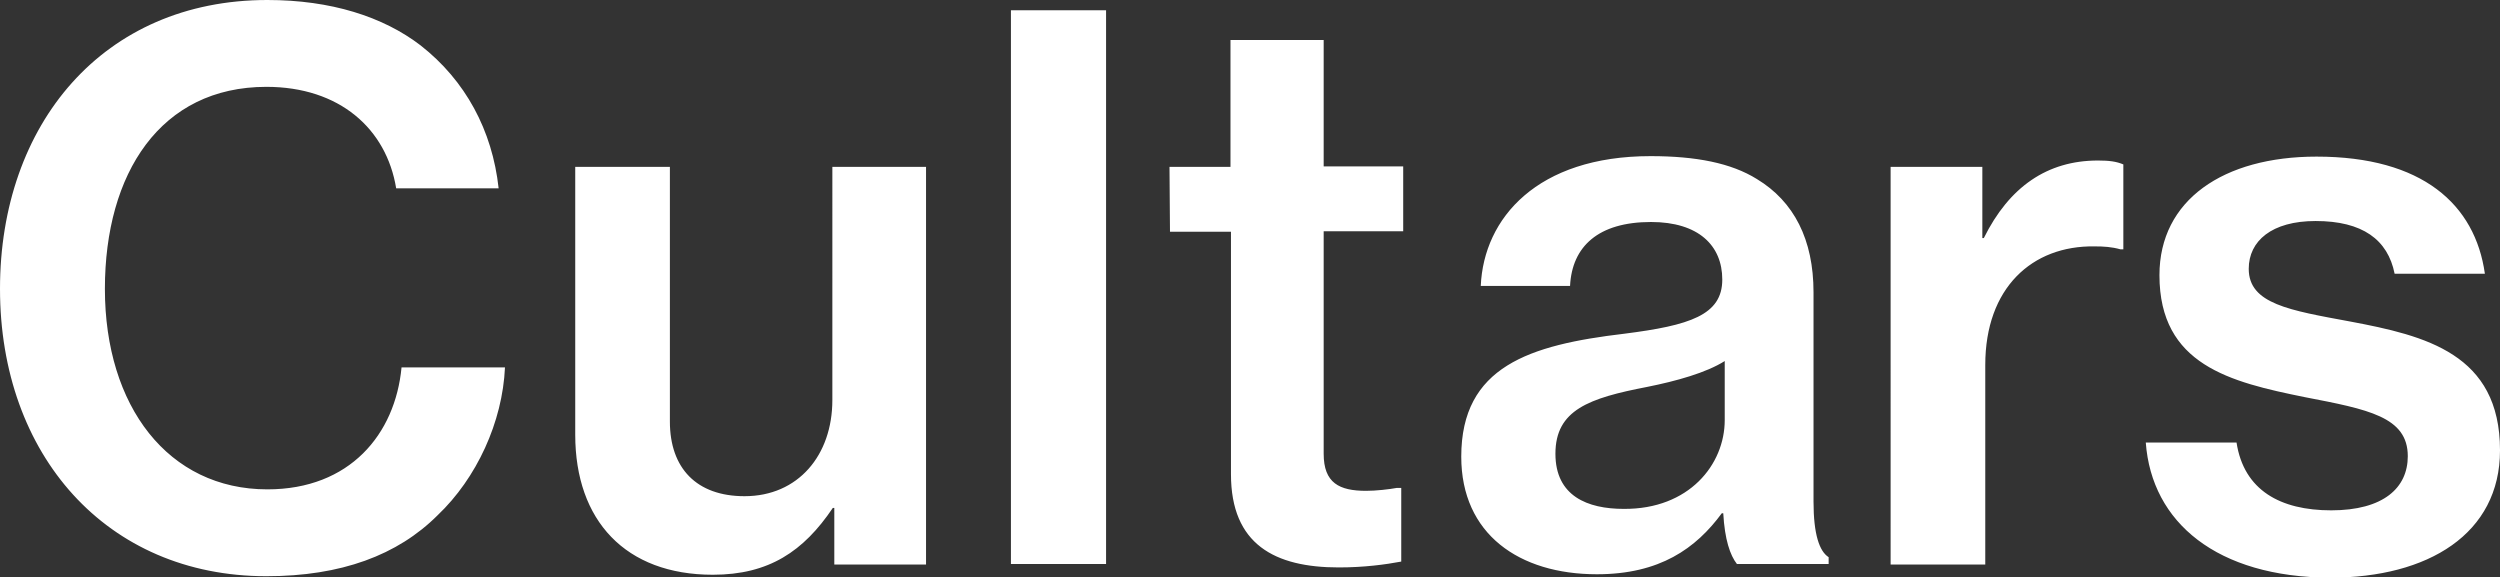
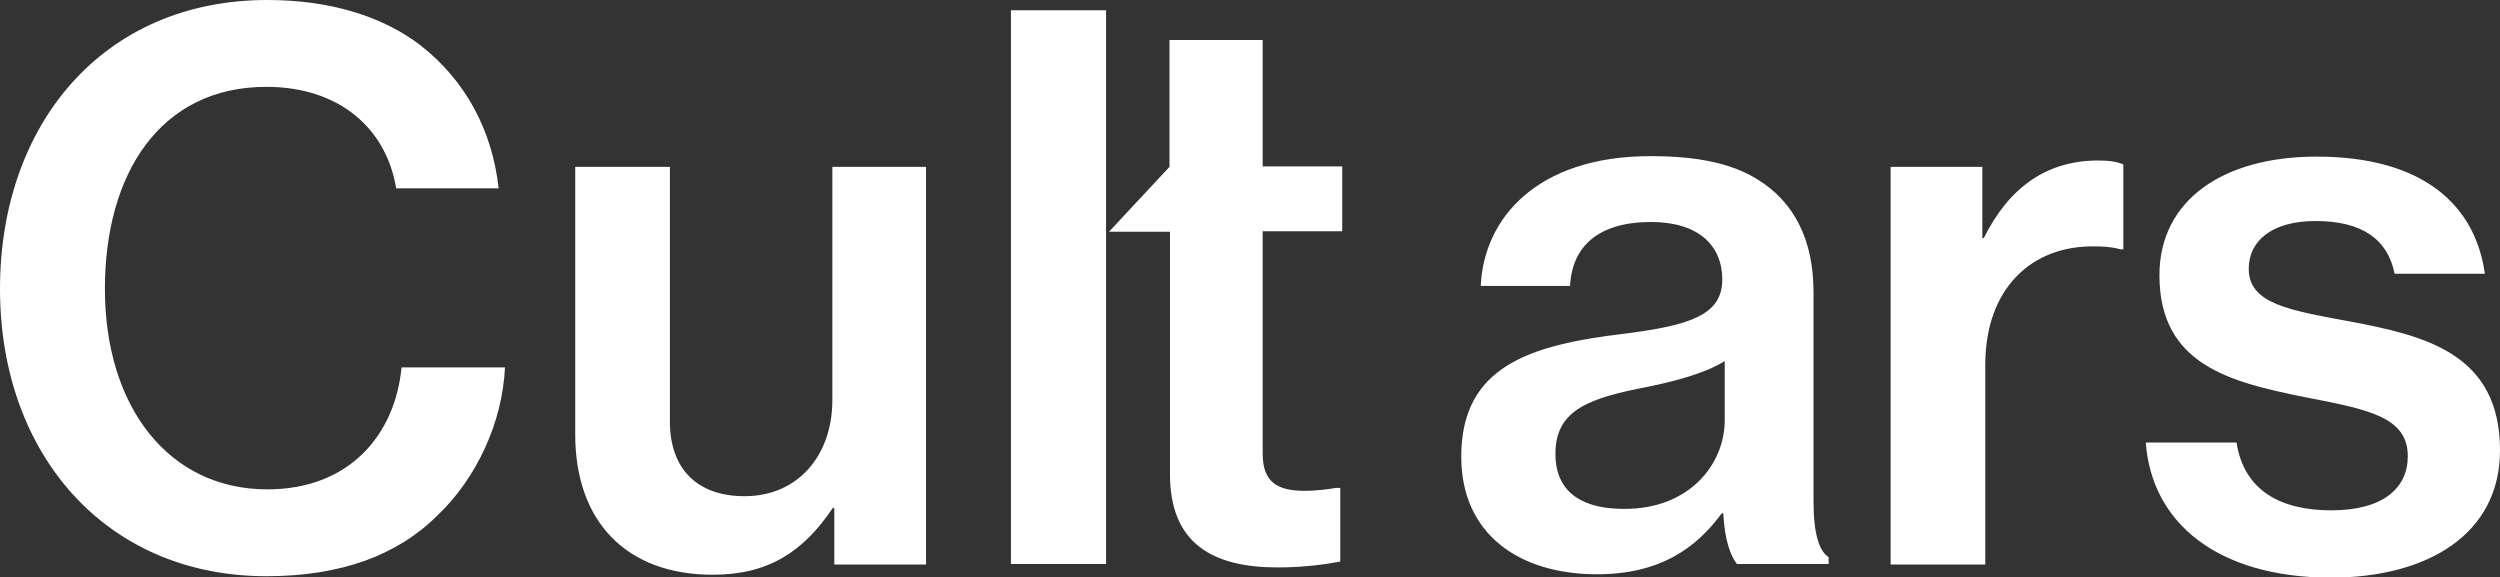
<svg xmlns="http://www.w3.org/2000/svg" version="1.1" id="レイヤー_1" x="0px" y="0px" viewBox="0 0 512.4 118.3" style="enable-background:new 0 0 512.4 118.3;" xml:space="preserve">
  <rect x="0" y="0" width="512.4" height="118.3" fill="#333333" stroke="none" />
  <style type="text/css">
	.st0{fill:#FFFFFF;}
</style>
-   <path class="st0" d="M0,59.2C0,25.5,21.1,0,54.8,0c13,0,23.7,3.4,31.4,9.3c9.2,7.2,14.7,17.4,16,29.3H81.2  c-2-12.2-11.6-20.8-26.6-20.8c-21.7,0-33.1,17.7-33.1,41.4c0,24.1,13,41.1,33.3,41.1c16.9,0,26.2-11.3,27.5-25h21.2  C103,86.5,97.7,98,89.7,105.6c-8.2,8.2-19.8,12.5-35.1,12.5C21.8,118.1,0,93.2,0,59.2z M171,115.7v-11.6h-0.3  c-6,8.9-13.1,13.7-24.6,13.7c-17.9,0-28.2-11.1-28.2-28.7V34.2h19.4v52.2c0,9.6,5.5,15.3,15.3,15.3c11,0,18-8.4,18-19.7V34.2h19.2  v81.5C189.8,115.7,171,115.7,171,115.7z M207.2,2.1h19.5v113.5h-19.5V2.1z M239.7,34.2h12.5V8.2h19.1v25.9h16.3v13.3h-16.3v45.6  c0,6,3.2,7.6,8.7,7.6c2,0,4.7-0.3,6.3-0.6h0.9v15.1c-3.2,0.6-7.6,1.2-12.8,1.2c-13.1,0-22.1-4.7-22.1-19.1V47.5h-12.5L239.7,34.2  L239.7,34.2z M353.2,105.2h-0.3c-5.3,7.2-12.7,12.5-25.6,12.5c-15.9,0-27.8-8.2-27.8-24.1c0-18.5,14-22.9,33.4-25.2  c13.4-1.7,20.1-3.8,20.1-11.1c0-7-4.9-11.8-14.6-11.8c-10.8,0-16.2,5-16.6,13.1h-18.3c0.6-13.9,11.6-26.6,34.8-26.6  c9.3,0,16.5,1.4,21.8,4.7c7.6,4.6,11.6,12.4,11.6,23.2v42.9c0,6.7,1.2,10.2,3.1,11.4v1.4H356C354.6,113.8,353.5,110.6,353.2,105.2z   M353.5,86.1V74c-3.8,2.4-9.9,4.1-15.9,5.3c-11.9,2.3-18.8,4.7-18.8,13.7c0,8.7,6.6,11.3,14,11.3C346.2,104.4,353.5,95.2,353.5,86.1  z M406.1,48.8h0.5c5.2-10.5,13-15.9,23.4-15.9c2.3,0,3.8,0.2,5.2,0.8v17.4h-0.6c-1.8-0.5-3.4-0.6-5.3-0.6  c-12.8-0.2-22.4,8.5-22.4,24.3v40.9h-19.4V34.2h18.8V48.8z M439.8,90.7h18.6c1.5,9.8,9,13.9,19.4,13.9c10.7,0,15.7-4.6,15.7-11.1  c0-8.1-8.2-9.6-21.1-12.1c-15.3-3.1-29.8-6.6-29.8-25c0-15.4,13.1-24.3,32.2-24.3c21.7,0,32.5,9.8,34.5,24h-18.5  c-1.4-7-6.6-10.8-16.2-10.8c-9,0-13.7,4.1-13.7,9.8c0,7.2,8.4,8.5,20.8,10.8c15.4,2.9,30.7,6.6,30.7,26.4  c0,17.1-14.7,26.1-34.8,26.1C454.4,118.3,441,107.1,439.8,90.7z" />
+   <path class="st0" d="M0,59.2C0,25.5,21.1,0,54.8,0c13,0,23.7,3.4,31.4,9.3c9.2,7.2,14.7,17.4,16,29.3H81.2  c-2-12.2-11.6-20.8-26.6-20.8c-21.7,0-33.1,17.7-33.1,41.4c0,24.1,13,41.1,33.3,41.1c16.9,0,26.2-11.3,27.5-25h21.2  C103,86.5,97.7,98,89.7,105.6c-8.2,8.2-19.8,12.5-35.1,12.5C21.8,118.1,0,93.2,0,59.2z M171,115.7v-11.6h-0.3  c-6,8.9-13.1,13.7-24.6,13.7c-17.9,0-28.2-11.1-28.2-28.7V34.2h19.4v52.2c0,9.6,5.5,15.3,15.3,15.3c11,0,18-8.4,18-19.7V34.2h19.2  v81.5C189.8,115.7,171,115.7,171,115.7z M207.2,2.1h19.5v113.5h-19.5V2.1z M239.7,34.2V8.2h19.1v25.9h16.3v13.3h-16.3v45.6  c0,6,3.2,7.6,8.7,7.6c2,0,4.7-0.3,6.3-0.6h0.9v15.1c-3.2,0.6-7.6,1.2-12.8,1.2c-13.1,0-22.1-4.7-22.1-19.1V47.5h-12.5L239.7,34.2  L239.7,34.2z M353.2,105.2h-0.3c-5.3,7.2-12.7,12.5-25.6,12.5c-15.9,0-27.8-8.2-27.8-24.1c0-18.5,14-22.9,33.4-25.2  c13.4-1.7,20.1-3.8,20.1-11.1c0-7-4.9-11.8-14.6-11.8c-10.8,0-16.2,5-16.6,13.1h-18.3c0.6-13.9,11.6-26.6,34.8-26.6  c9.3,0,16.5,1.4,21.8,4.7c7.6,4.6,11.6,12.4,11.6,23.2v42.9c0,6.7,1.2,10.2,3.1,11.4v1.4H356C354.6,113.8,353.5,110.6,353.2,105.2z   M353.5,86.1V74c-3.8,2.4-9.9,4.1-15.9,5.3c-11.9,2.3-18.8,4.7-18.8,13.7c0,8.7,6.6,11.3,14,11.3C346.2,104.4,353.5,95.2,353.5,86.1  z M406.1,48.8h0.5c5.2-10.5,13-15.9,23.4-15.9c2.3,0,3.8,0.2,5.2,0.8v17.4h-0.6c-1.8-0.5-3.4-0.6-5.3-0.6  c-12.8-0.2-22.4,8.5-22.4,24.3v40.9h-19.4V34.2h18.8V48.8z M439.8,90.7h18.6c1.5,9.8,9,13.9,19.4,13.9c10.7,0,15.7-4.6,15.7-11.1  c0-8.1-8.2-9.6-21.1-12.1c-15.3-3.1-29.8-6.6-29.8-25c0-15.4,13.1-24.3,32.2-24.3c21.7,0,32.5,9.8,34.5,24h-18.5  c-1.4-7-6.6-10.8-16.2-10.8c-9,0-13.7,4.1-13.7,9.8c0,7.2,8.4,8.5,20.8,10.8c15.4,2.9,30.7,6.6,30.7,26.4  c0,17.1-14.7,26.1-34.8,26.1C454.4,118.3,441,107.1,439.8,90.7z" />
</svg>